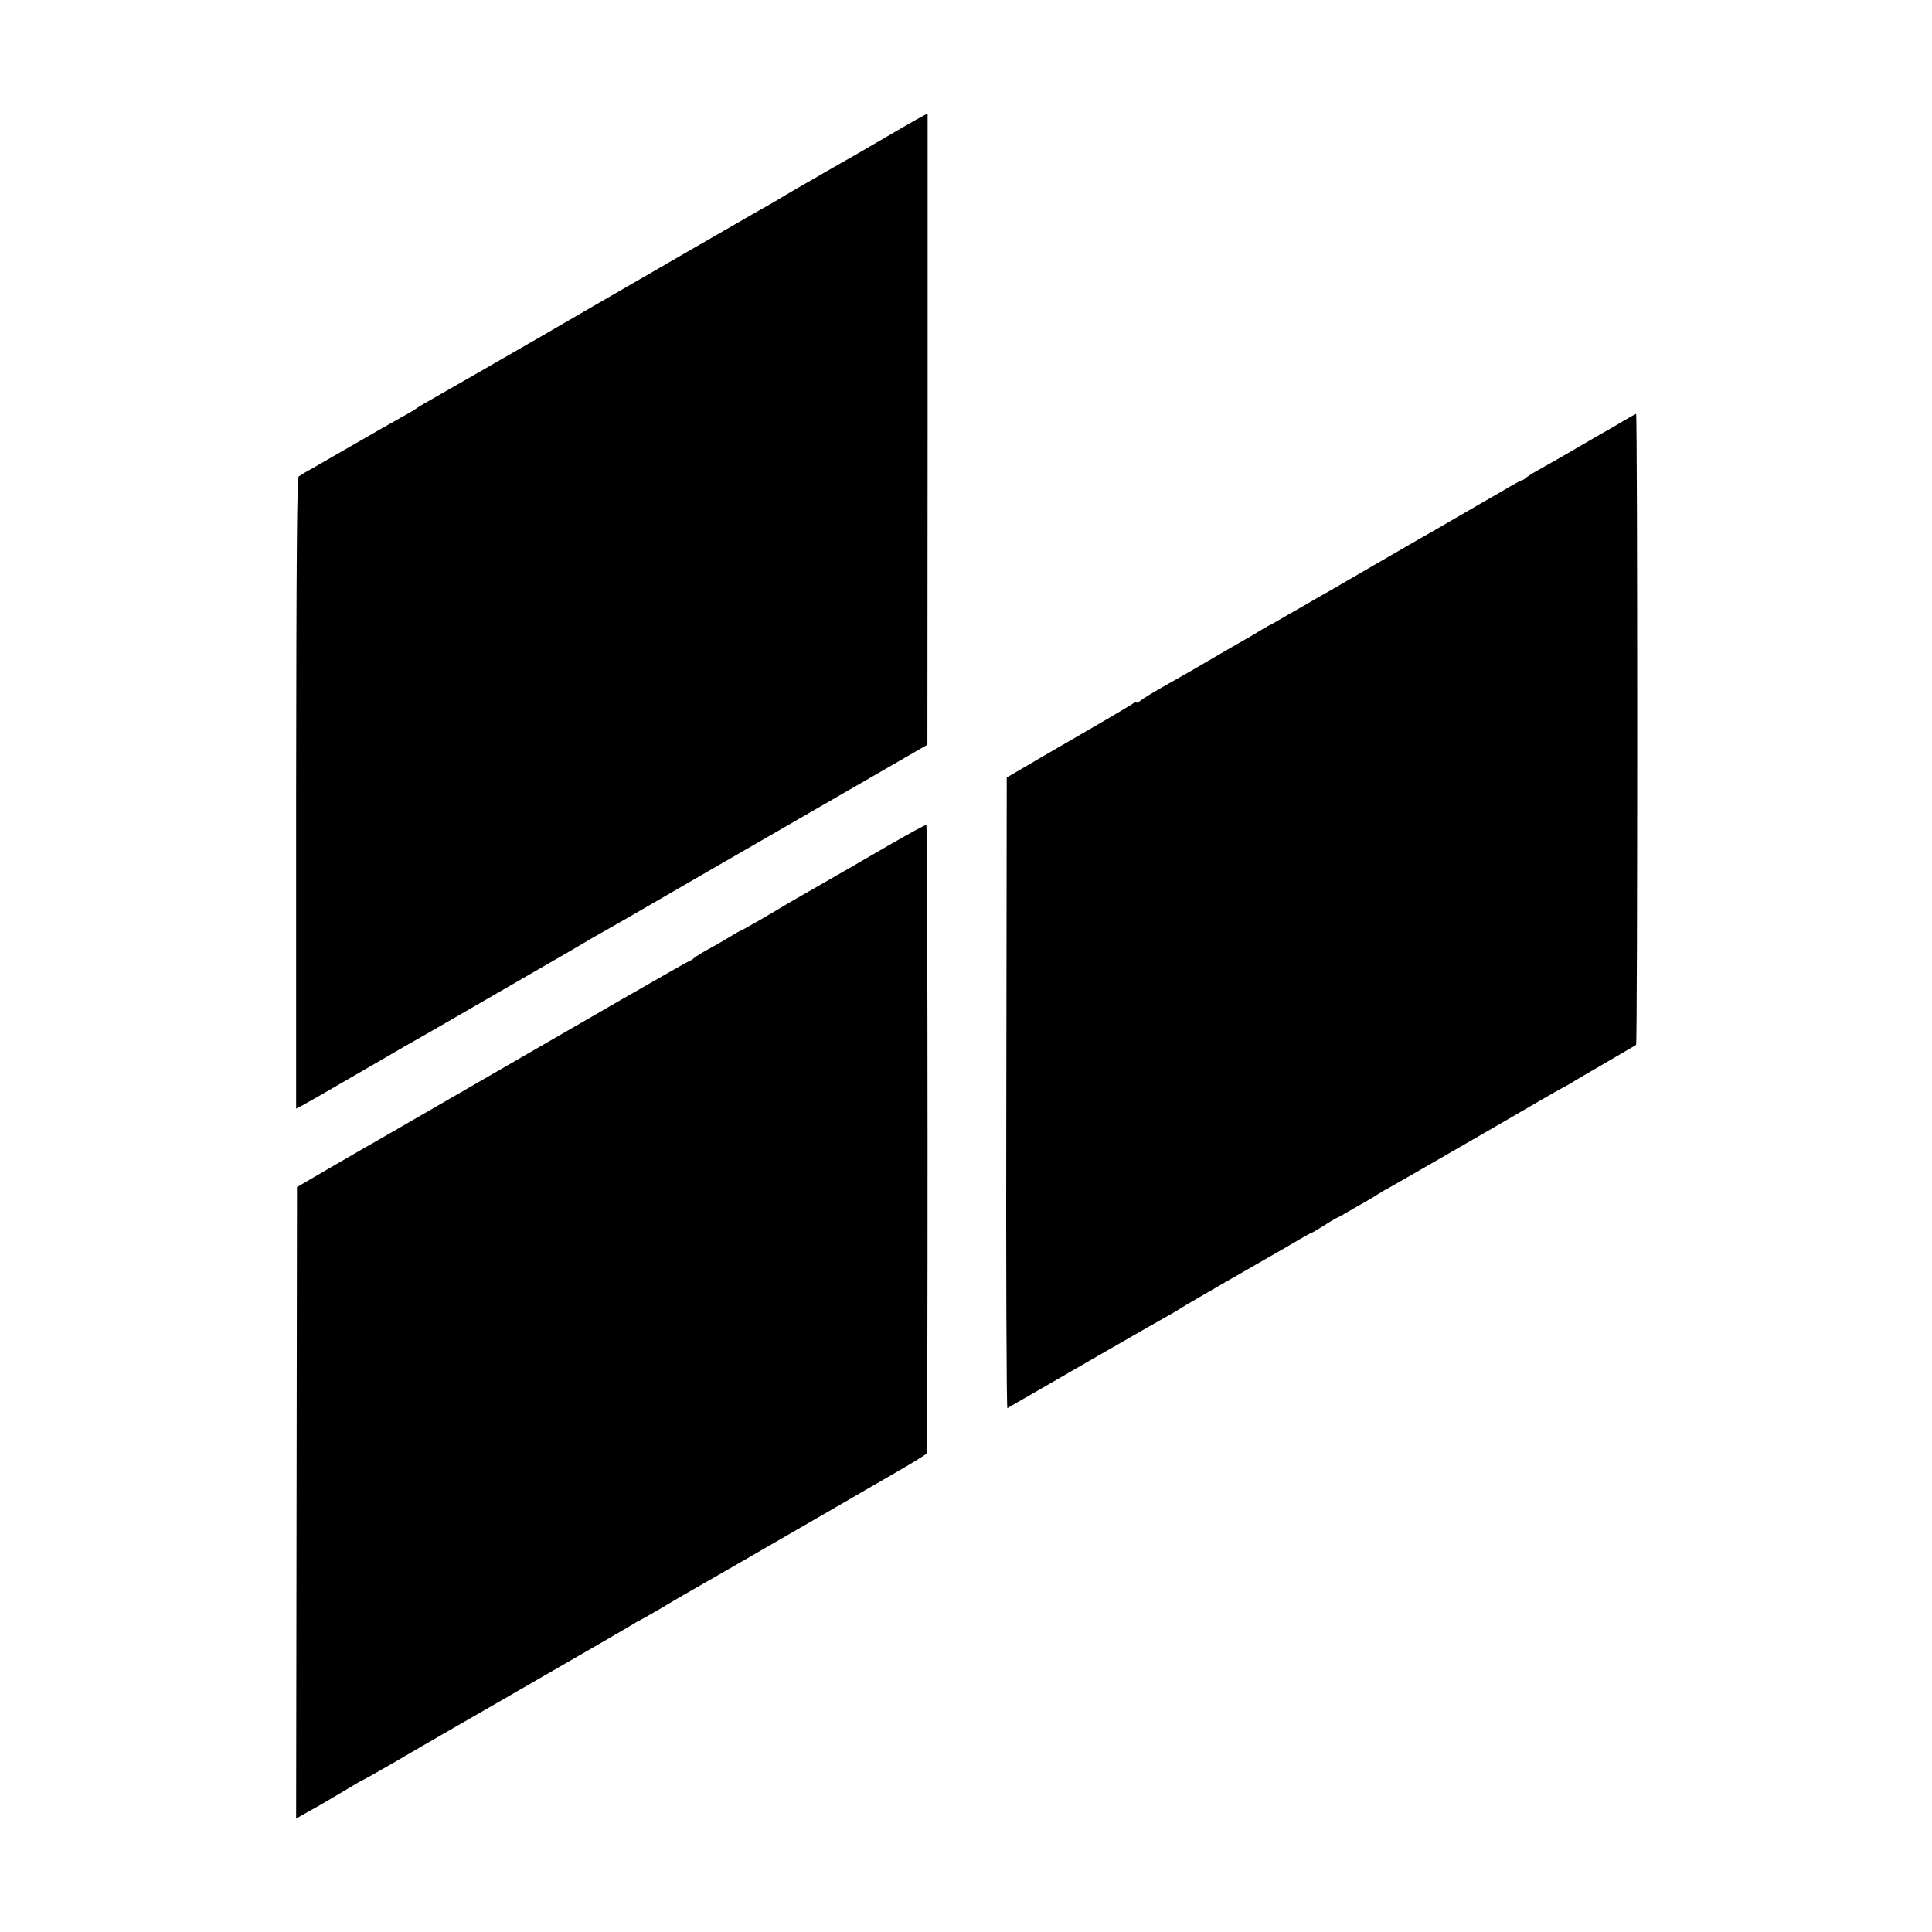
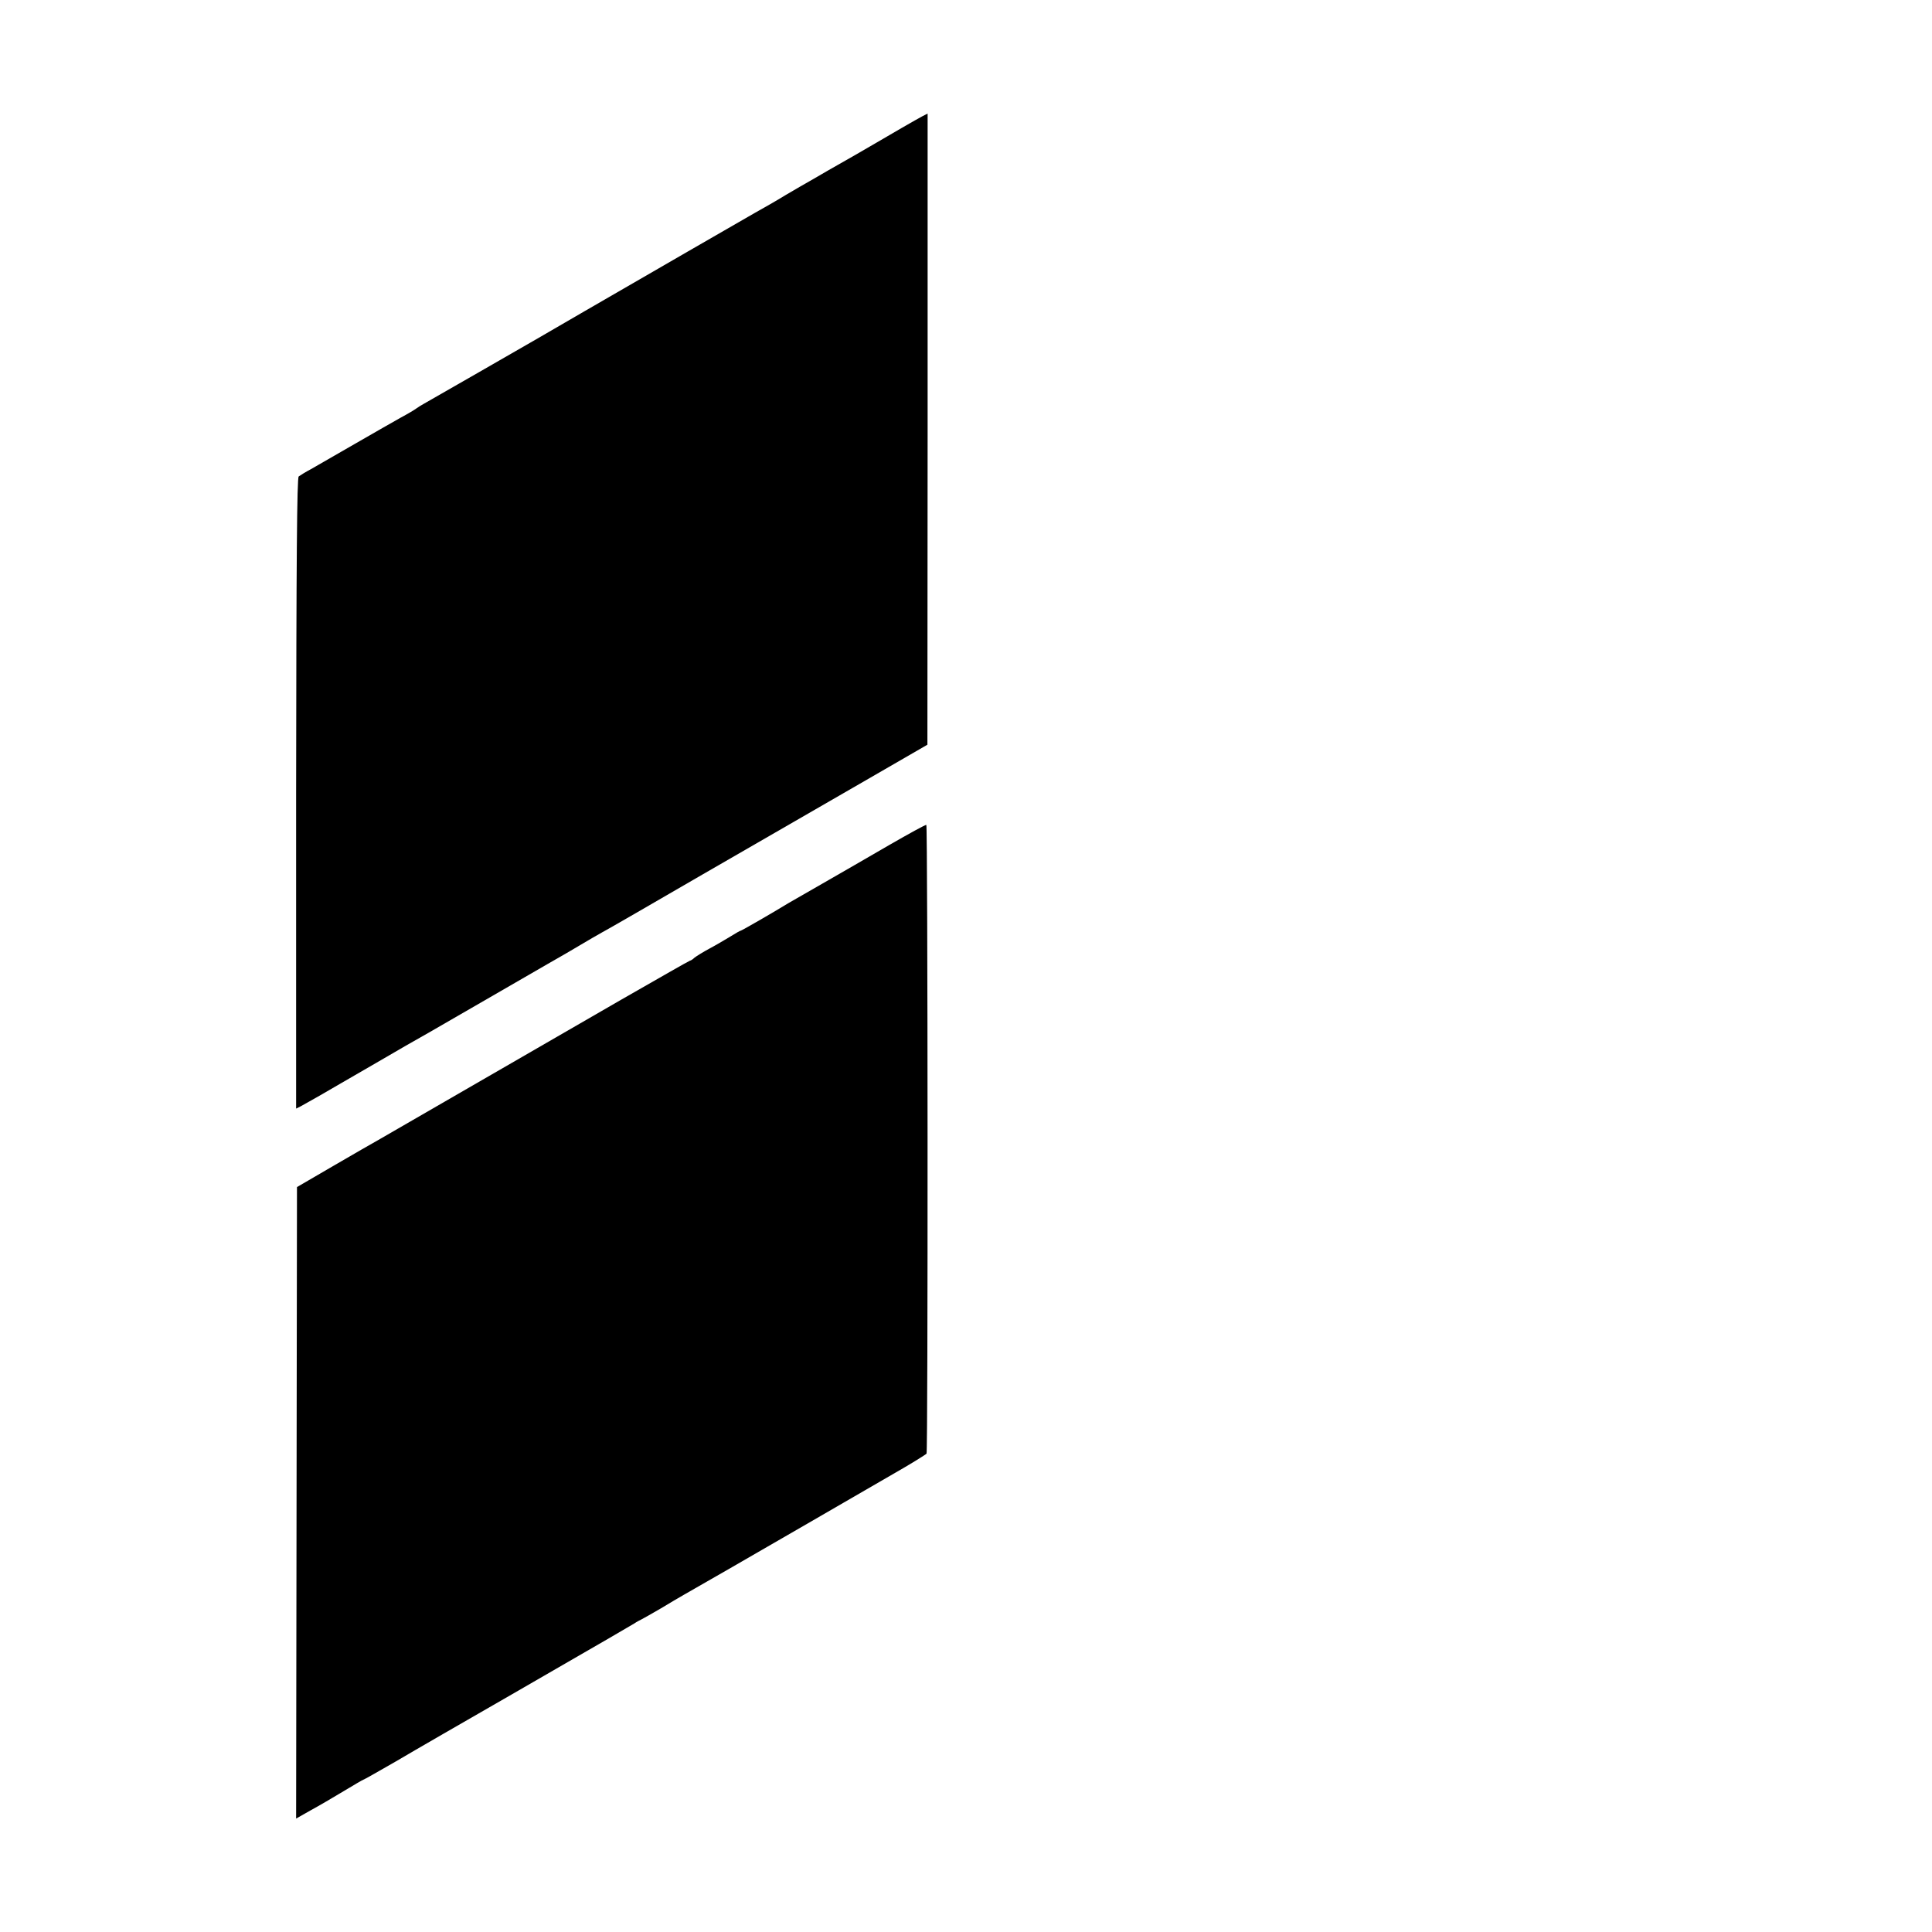
<svg xmlns="http://www.w3.org/2000/svg" version="1.0" width="901pt" height="901pt" viewBox="0 0 901 901" preserveAspectRatio="xMidYMid meet">
  <g transform="translate(0,901) scale(0.1,-0.1)" fill="#000000" stroke="none">
    <path d="M4300 8467 c-21 -11 -155 -88 -212 -122 -9 -5 -54 -31 -100 -58 -46 -26 -103 -59 -128 -73 -25 -15 -83 -48 -130 -75 -47 -27 -92 -54 -100 -59 -8 -5 -58 -34 -110 -63 -98 -56 -463 -267 -795 -459 -225 -131 -191 -111 -490 -283 -132 -76 -249 -143 -260 -149 -11 -6 -27 -16 -35 -22 -8 -6 -40 -25 -70 -41 -30 -17 -127 -72 -215 -123 -88 -51 -180 -104 -205 -118 -25 -13 -50 -29 -57 -34 -8 -7 -11 -372 -12 -1479 l0 -1469 22 11 c12 7 51 29 87 49 36 21 81 47 100 58 19 11 85 49 147 85 62 36 132 77 155 90 24 13 160 91 303 174 143 83 305 176 360 208 55 31 125 72 155 90 30 18 75 44 100 58 25 13 234 134 465 268 231 133 562 324 735 424 l315 182 1 1471 c0 810 0 1472 0 1472 -1 0 -12 -6 -26 -13z" />
-     <path d="M7569 7046 c-30 -18 -75 -45 -100 -58 -24 -14 -84 -49 -134 -78 -49 -29 -115 -66 -145 -83 -30 -16 -62 -36 -71 -43 -8 -8 -18 -14 -22 -14 -4 0 -44 -22 -89 -49 -46 -26 -144 -83 -218 -126 -74 -43 -148 -86 -165 -95 -52 -30 -405 -234 -423 -245 -10 -5 -65 -37 -122 -70 -58 -33 -114 -65 -125 -72 -11 -7 -27 -15 -35 -19 -8 -4 -31 -17 -50 -29 -19 -12 -55 -33 -80 -47 -25 -14 -85 -49 -135 -78 -92 -54 -100 -59 -240 -138 -44 -25 -88 -52 -97 -60 -10 -8 -18 -12 -18 -8 0 4 -12 -1 -27 -12 -16 -10 -120 -72 -233 -137 -113 -65 -236 -137 -275 -160 l-70 -41 -2 -1473 c-2 -810 1 -1470 5 -1468 4 3 68 39 142 82 74 43 194 112 265 153 157 91 333 191 360 206 11 6 31 18 45 27 24 16 328 191 400 232 19 11 72 41 118 68 45 27 85 49 87 49 3 0 28 15 57 33 29 19 60 37 68 40 8 4 29 15 45 25 17 10 53 31 80 46 28 16 55 32 60 36 6 4 30 19 55 32 52 29 586 337 705 407 44 26 87 50 95 54 8 4 29 15 45 25 17 11 91 54 165 97 74 43 137 80 140 82 7 6 7 2943 0 2943 -3 -1 -30 -16 -61 -34z" />
    <path d="M4145 5068 c-93 -54 -233 -135 -310 -179 -77 -44 -147 -84 -155 -89 -70 -43 -221 -130 -225 -130 -3 0 -24 -12 -48 -27 -23 -14 -67 -40 -97 -56 -30 -16 -62 -36 -71 -43 -8 -8 -18 -14 -21 -14 -3 0 -146 -82 -319 -181 -398 -230 -577 -333 -864 -499 -126 -73 -248 -143 -270 -156 -22 -12 -117 -67 -210 -121 l-170 -99 -2 -1472 -2 -1473 67 38 c37 20 107 61 155 90 48 29 89 53 91 53 3 0 71 39 153 86 81 48 324 188 538 311 467 269 555 321 575 333 8 6 22 13 30 17 8 4 49 27 90 51 41 25 91 54 110 65 48 27 319 183 585 337 121 70 292 169 380 220 88 50 162 96 166 101 7 11 6 2926 -1 2932 -3 2 -81 -41 -175 -95z" />
  </g>
</svg>